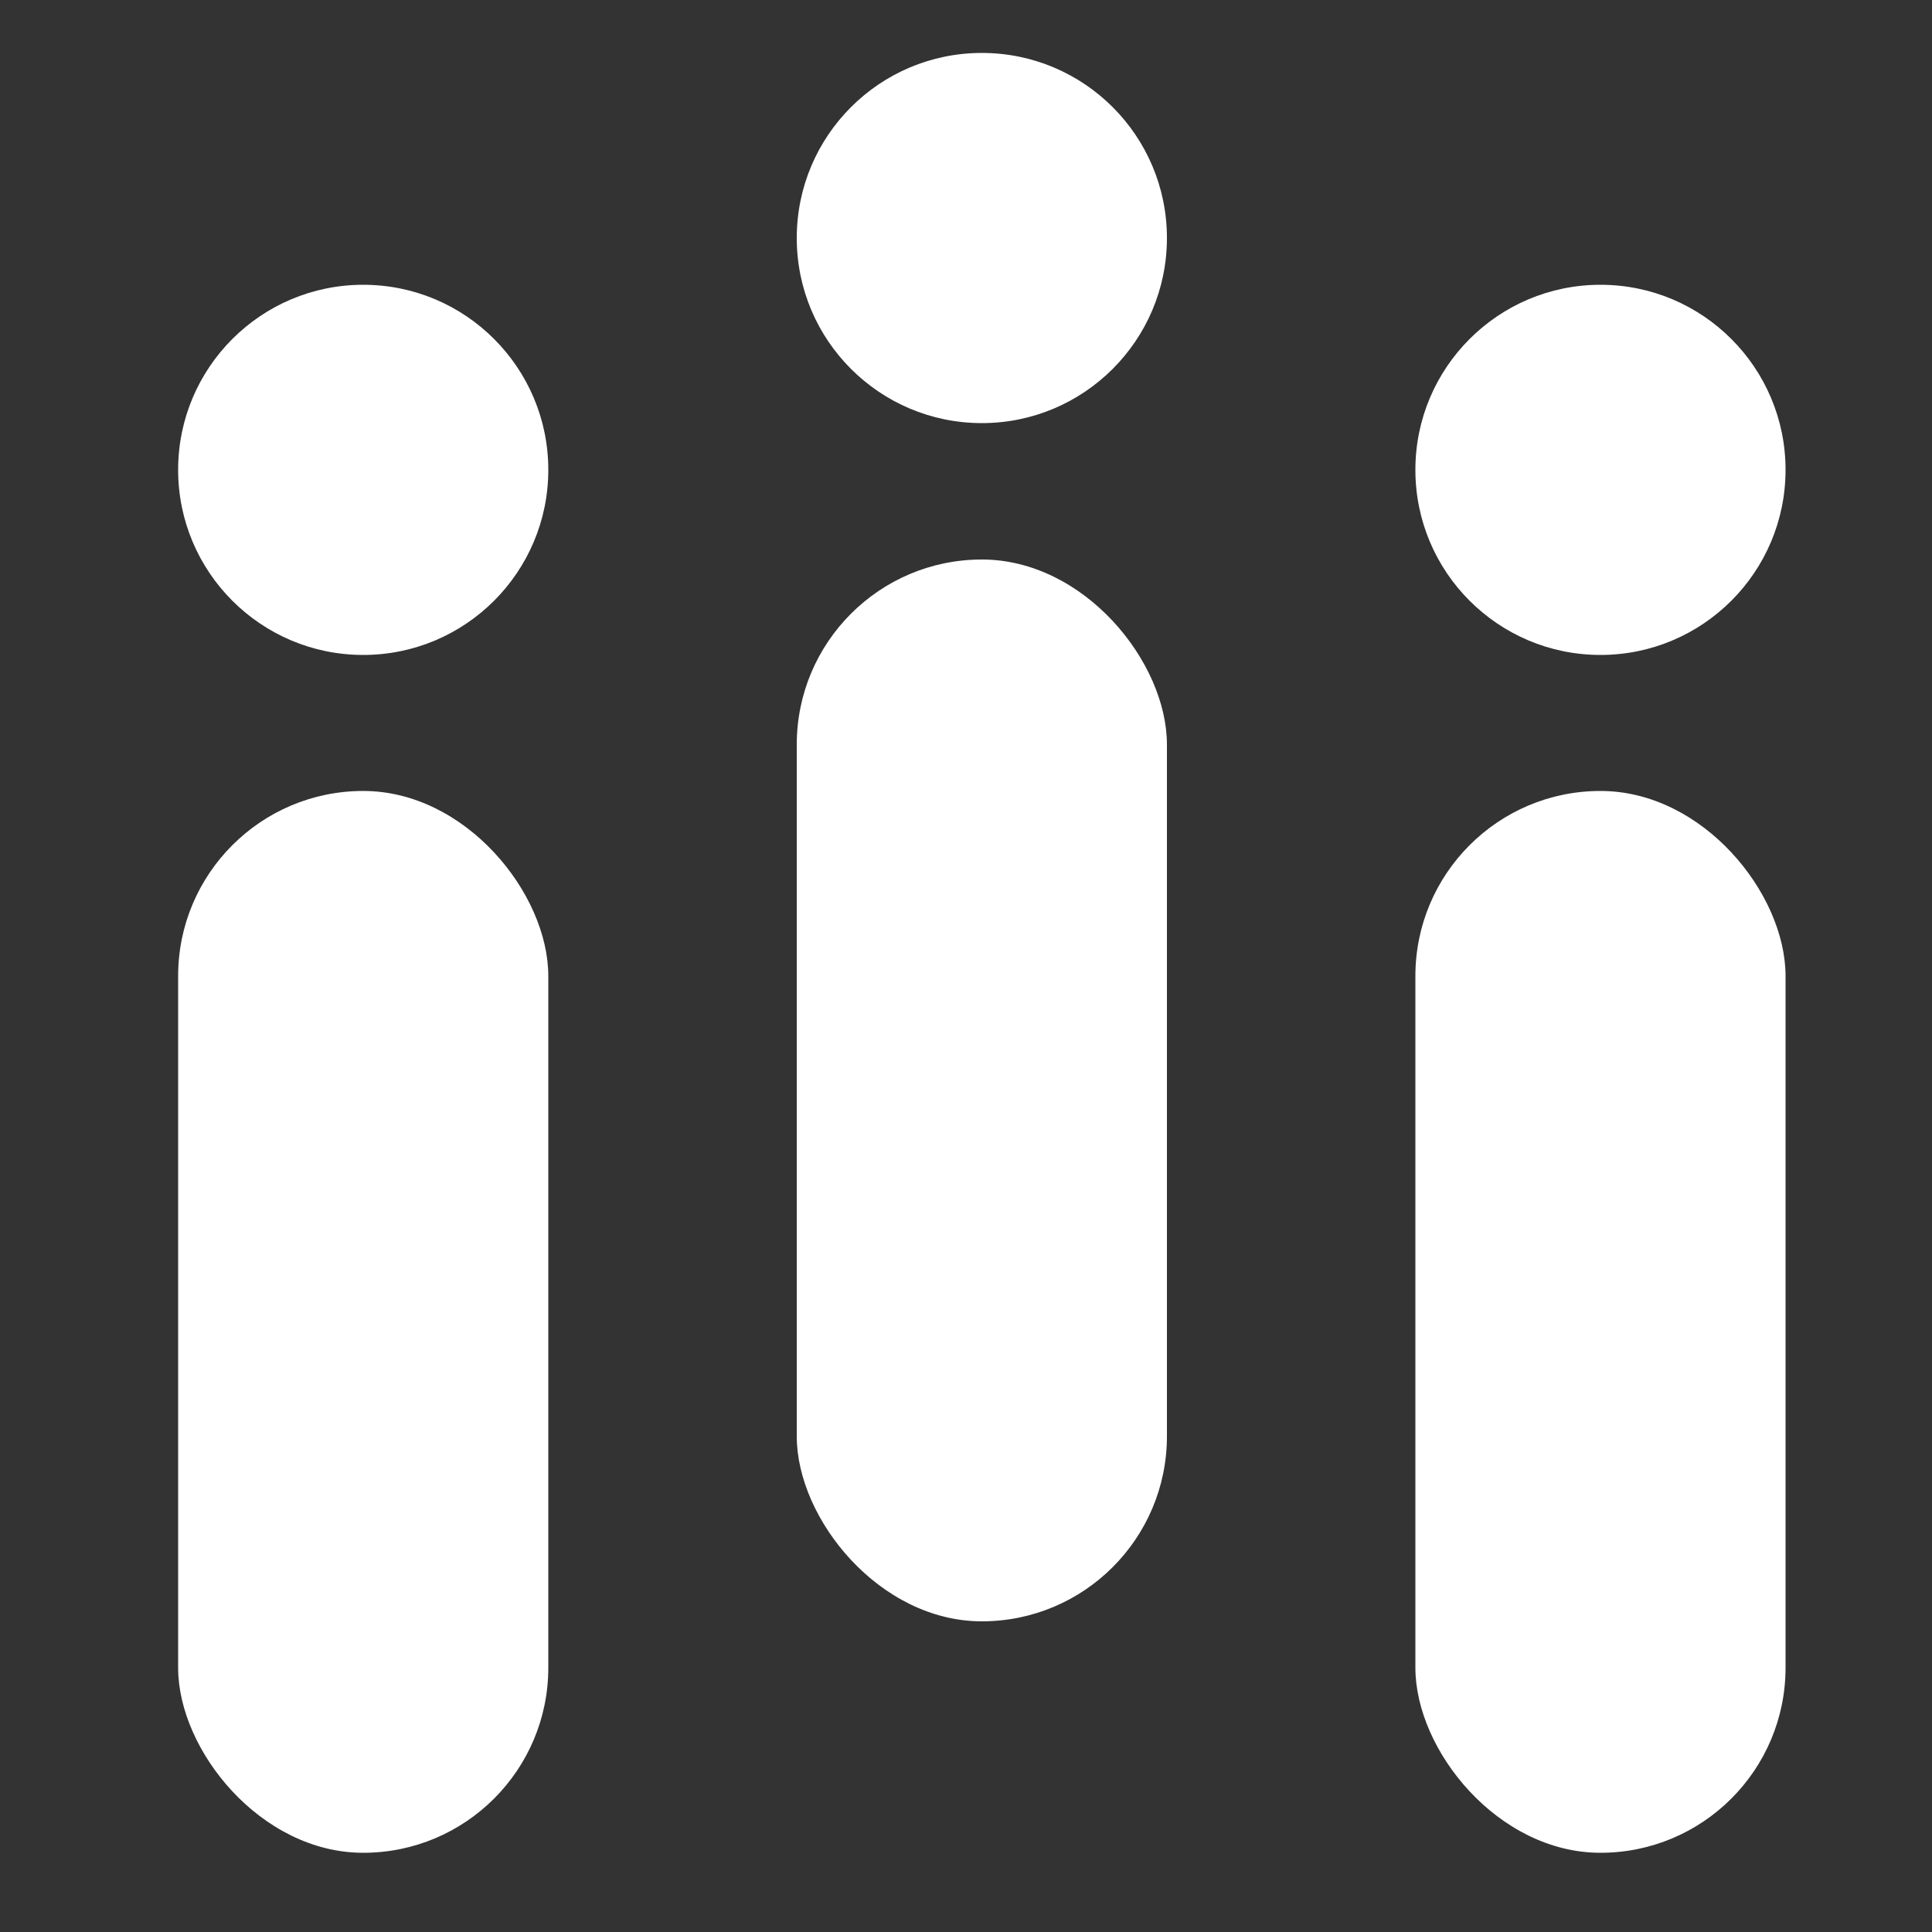
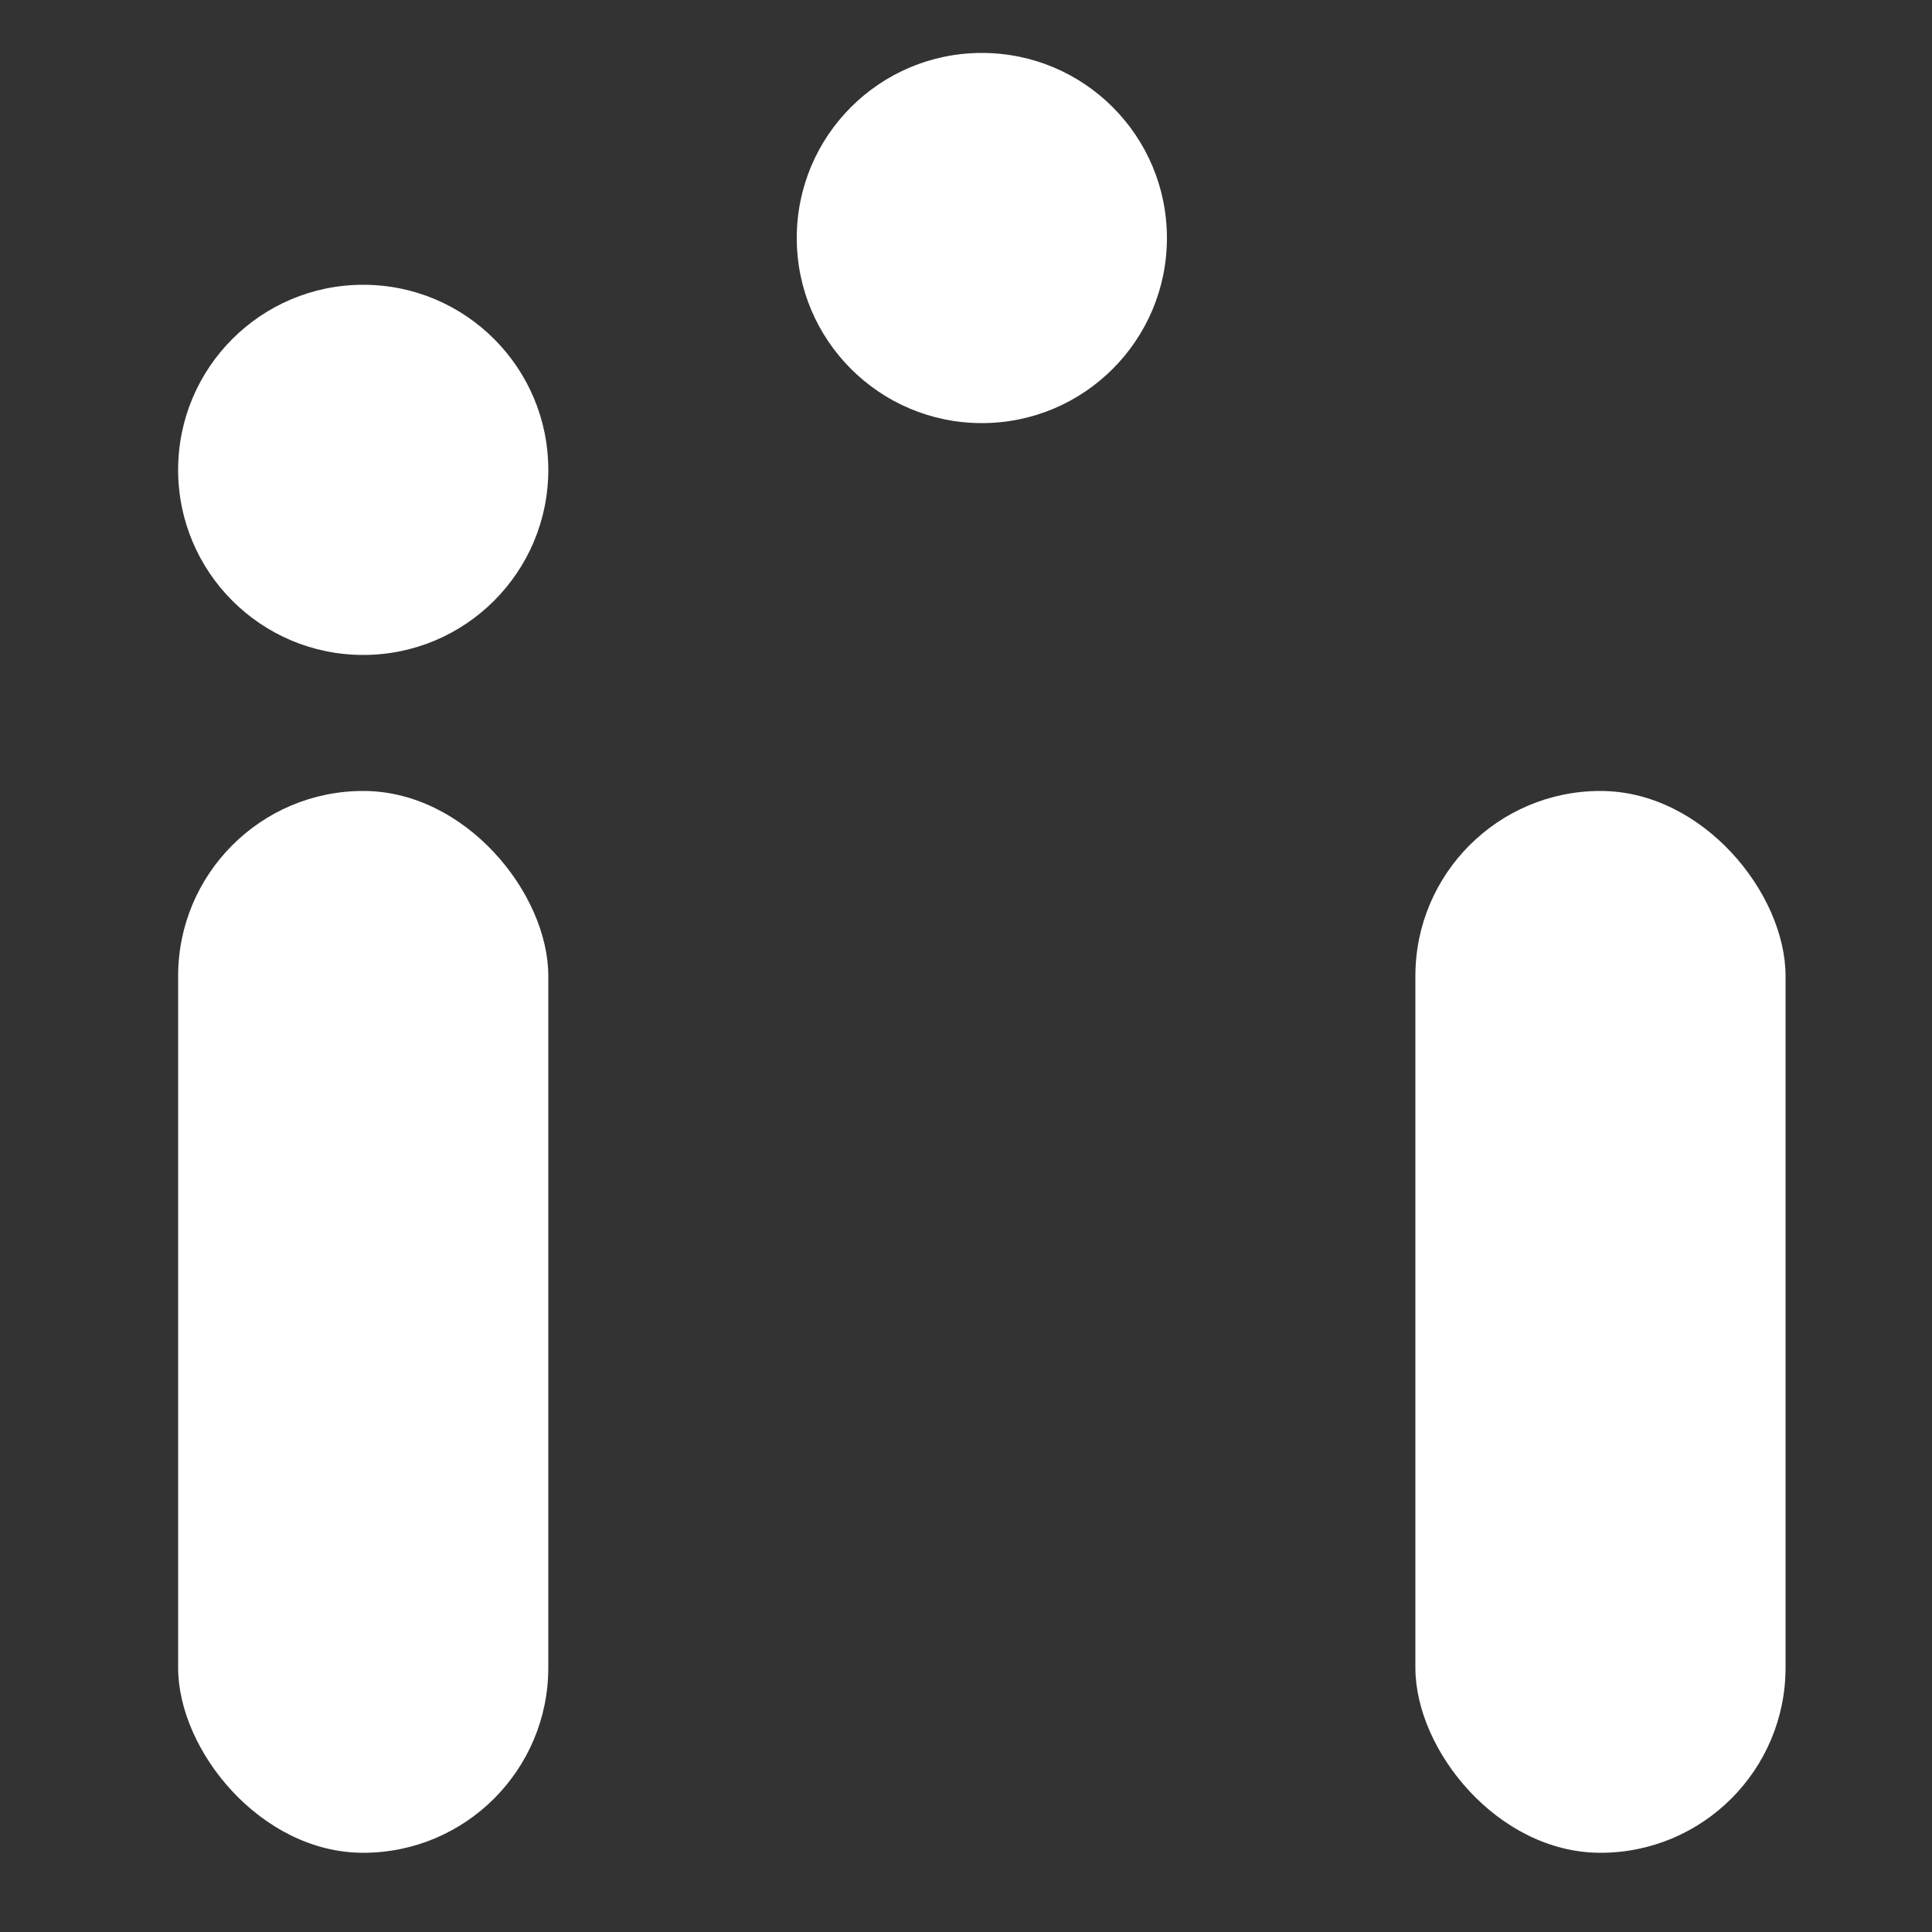
<svg xmlns="http://www.w3.org/2000/svg" viewBox="0 0 50 50">
  <rect x="0" y="0" width="50" height="50" fill="#333333" stroke="none" />
  <defs>
    <style>.a{fill:#fff;}</style>
  </defs>
  <title>Zeichenfläche 1 Kopie 2</title>
-   <rect class="a" x="20.62" y="14.48" width="9.58" height="27.48" rx="4.79" ry="4.79" />
  <circle class="a" cx="25.41" cy="6.16" r="4.79" />
  <rect class="a" x="36.63" y="20.47" width="9.58" height="27.48" rx="4.79" ry="4.79" />
-   <circle class="a" cx="41.42" cy="12.16" r="4.79" />
  <rect class="a" x="4.61" y="20.47" width="9.58" height="27.48" rx="4.79" ry="4.79" />
  <circle class="a" cx="9.4" cy="12.16" r="4.79" />
</svg>